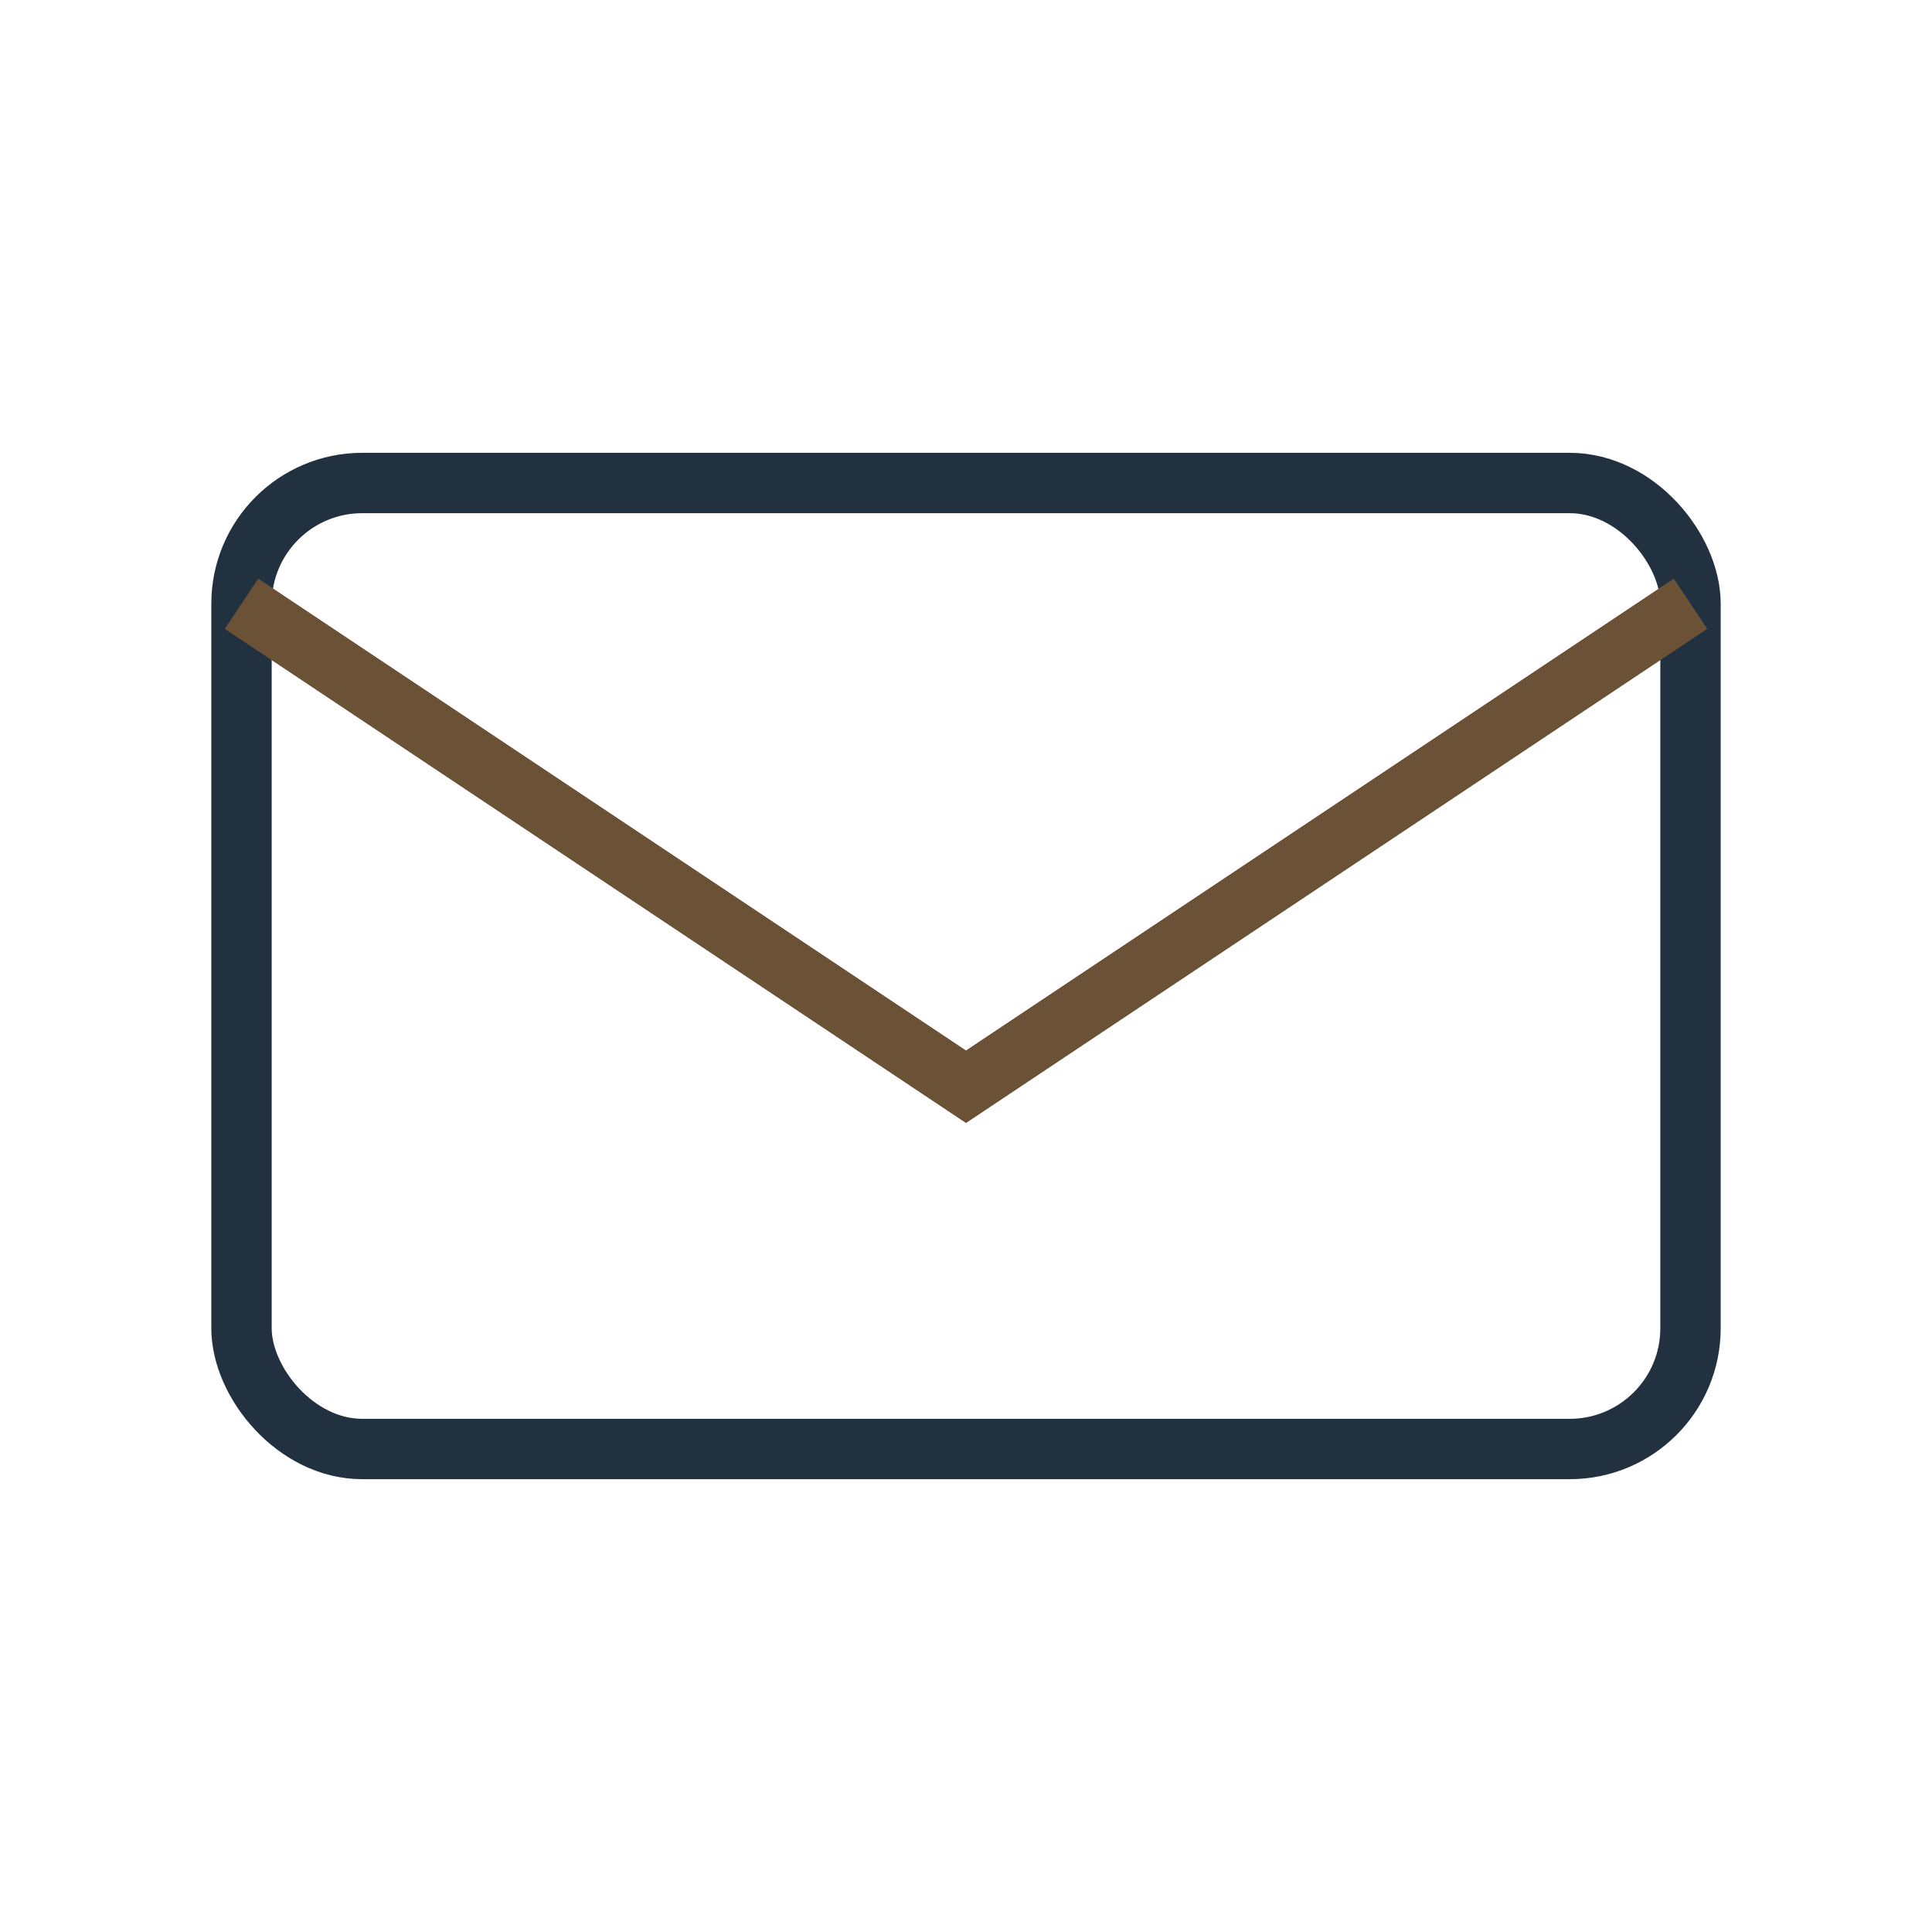
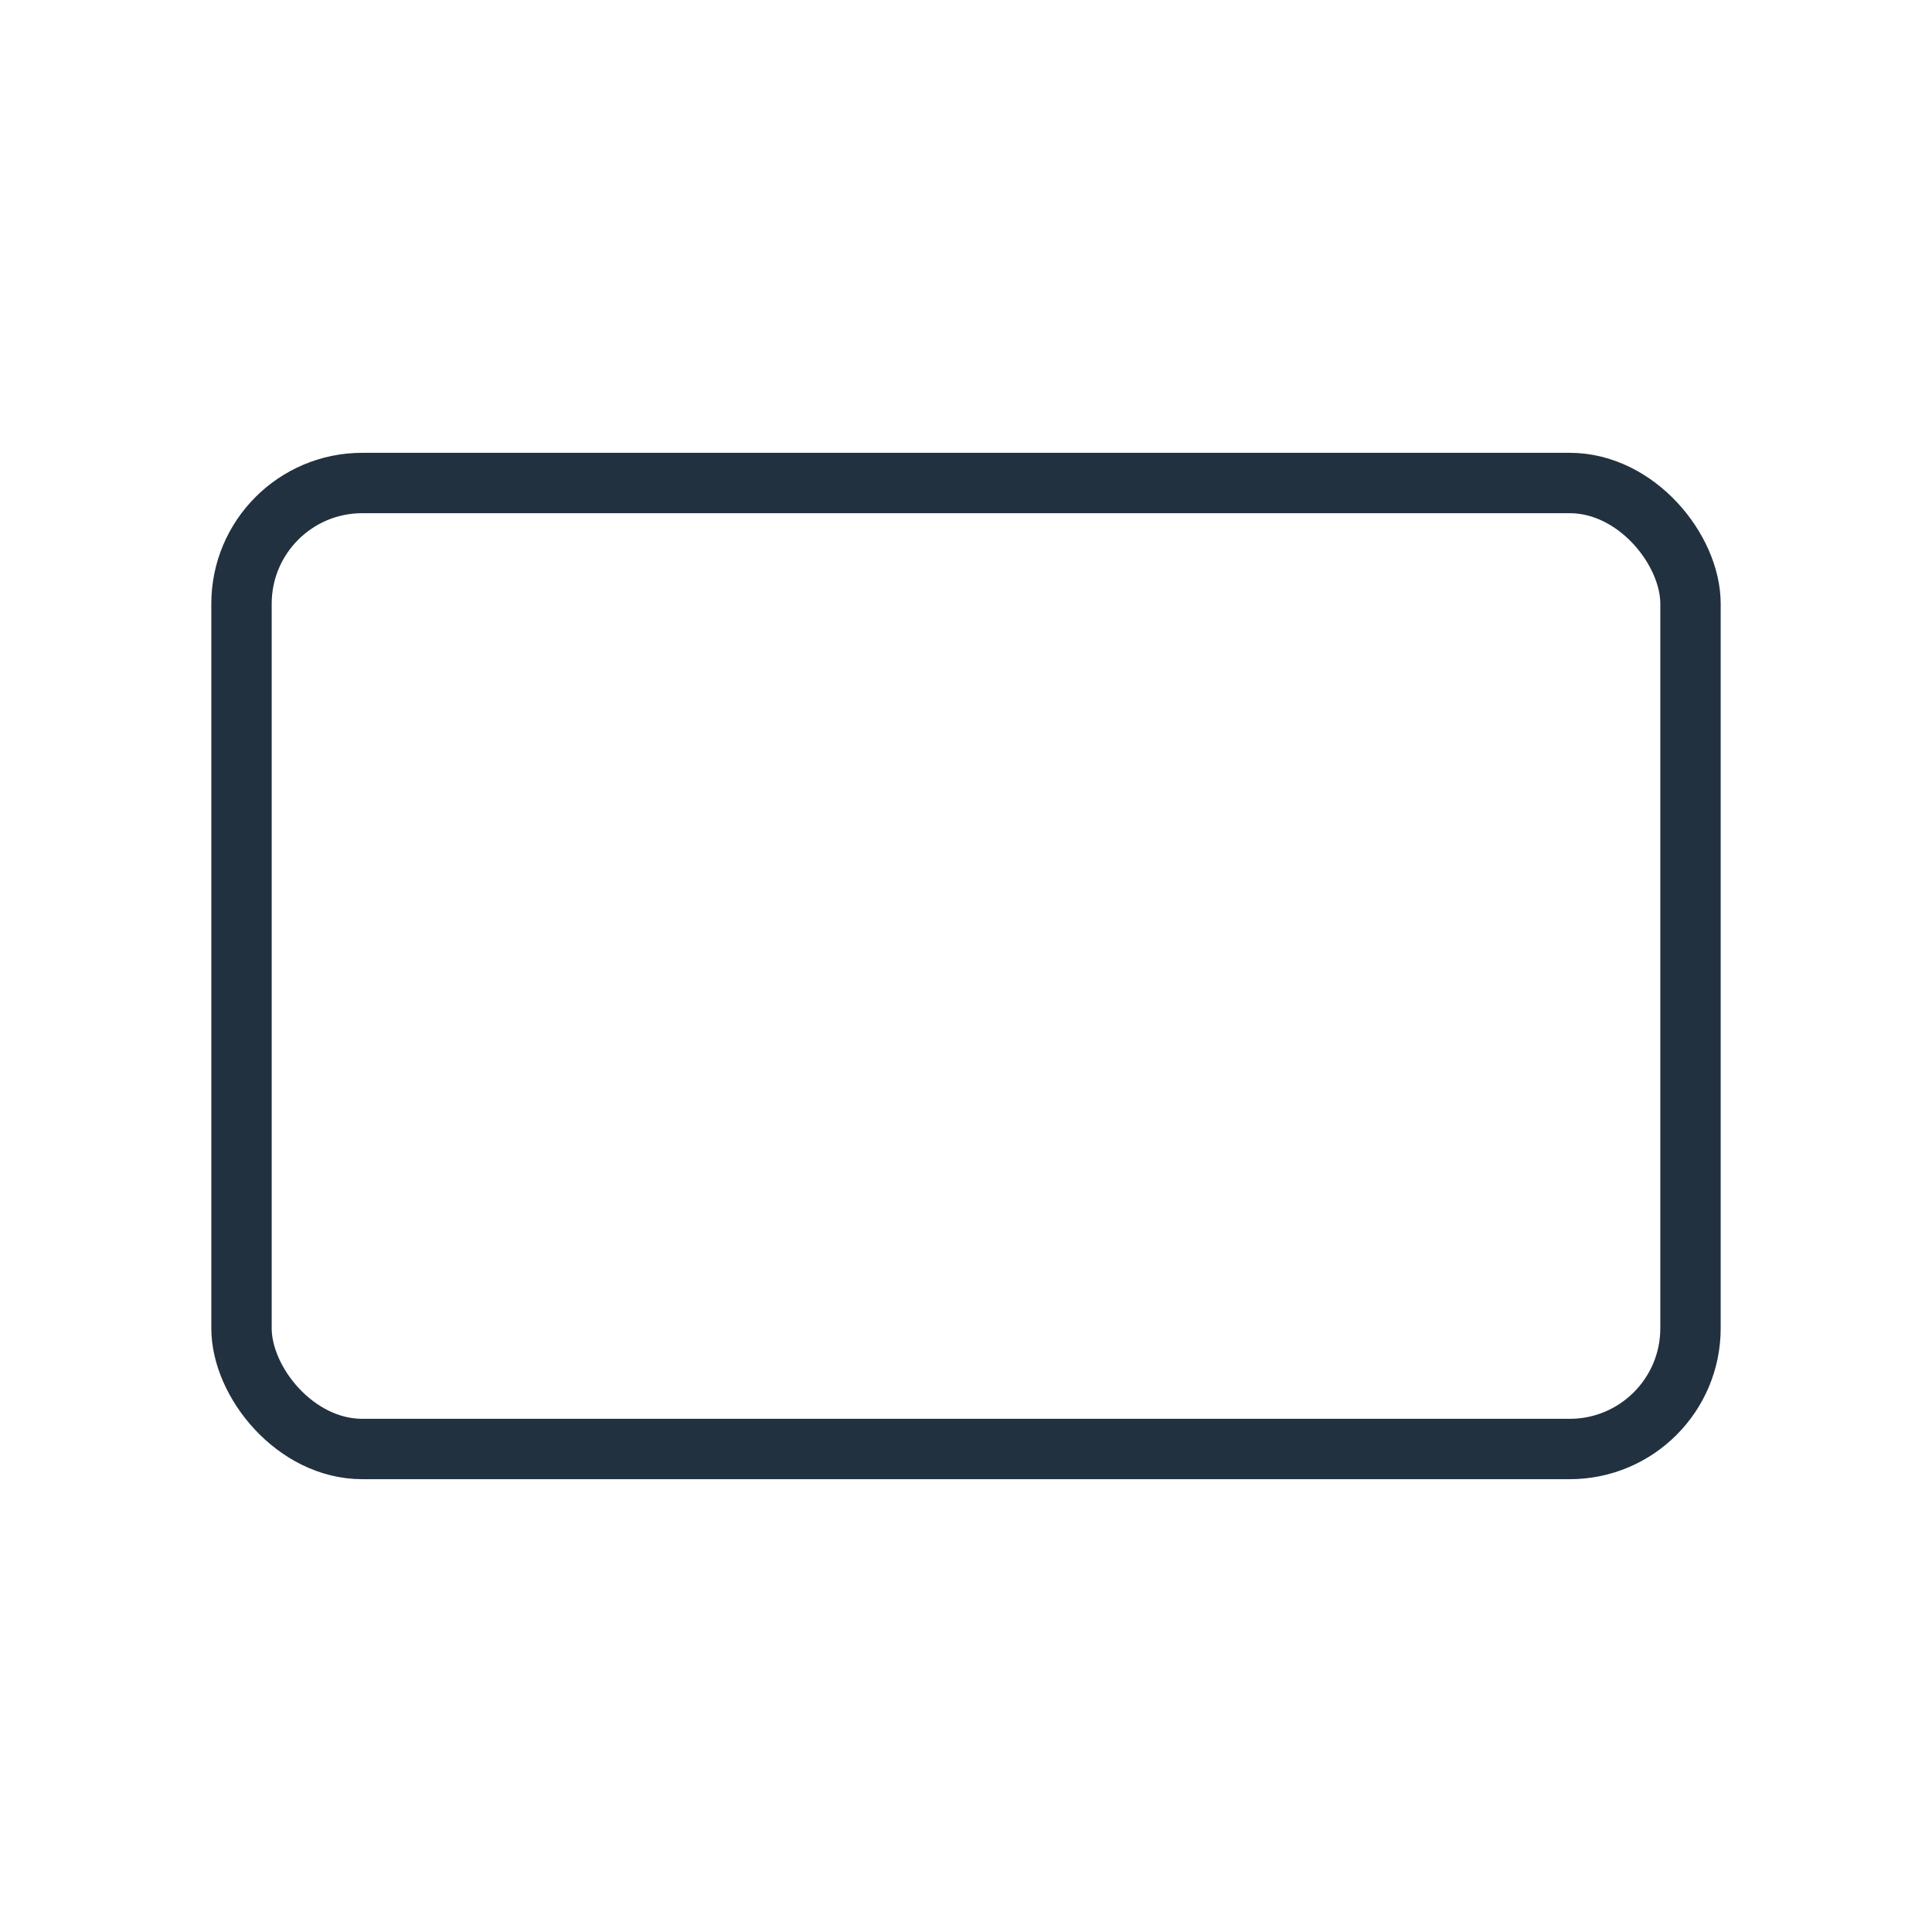
<svg xmlns="http://www.w3.org/2000/svg" width="32" height="32" viewBox="0 0 32 32">
  <rect x="4" y="8" width="24" height="16" rx="2" fill="none" stroke="#22313F" />
-   <path d="M4 10l12 8 12-8" fill="none" stroke="#6B5136" />
</svg>